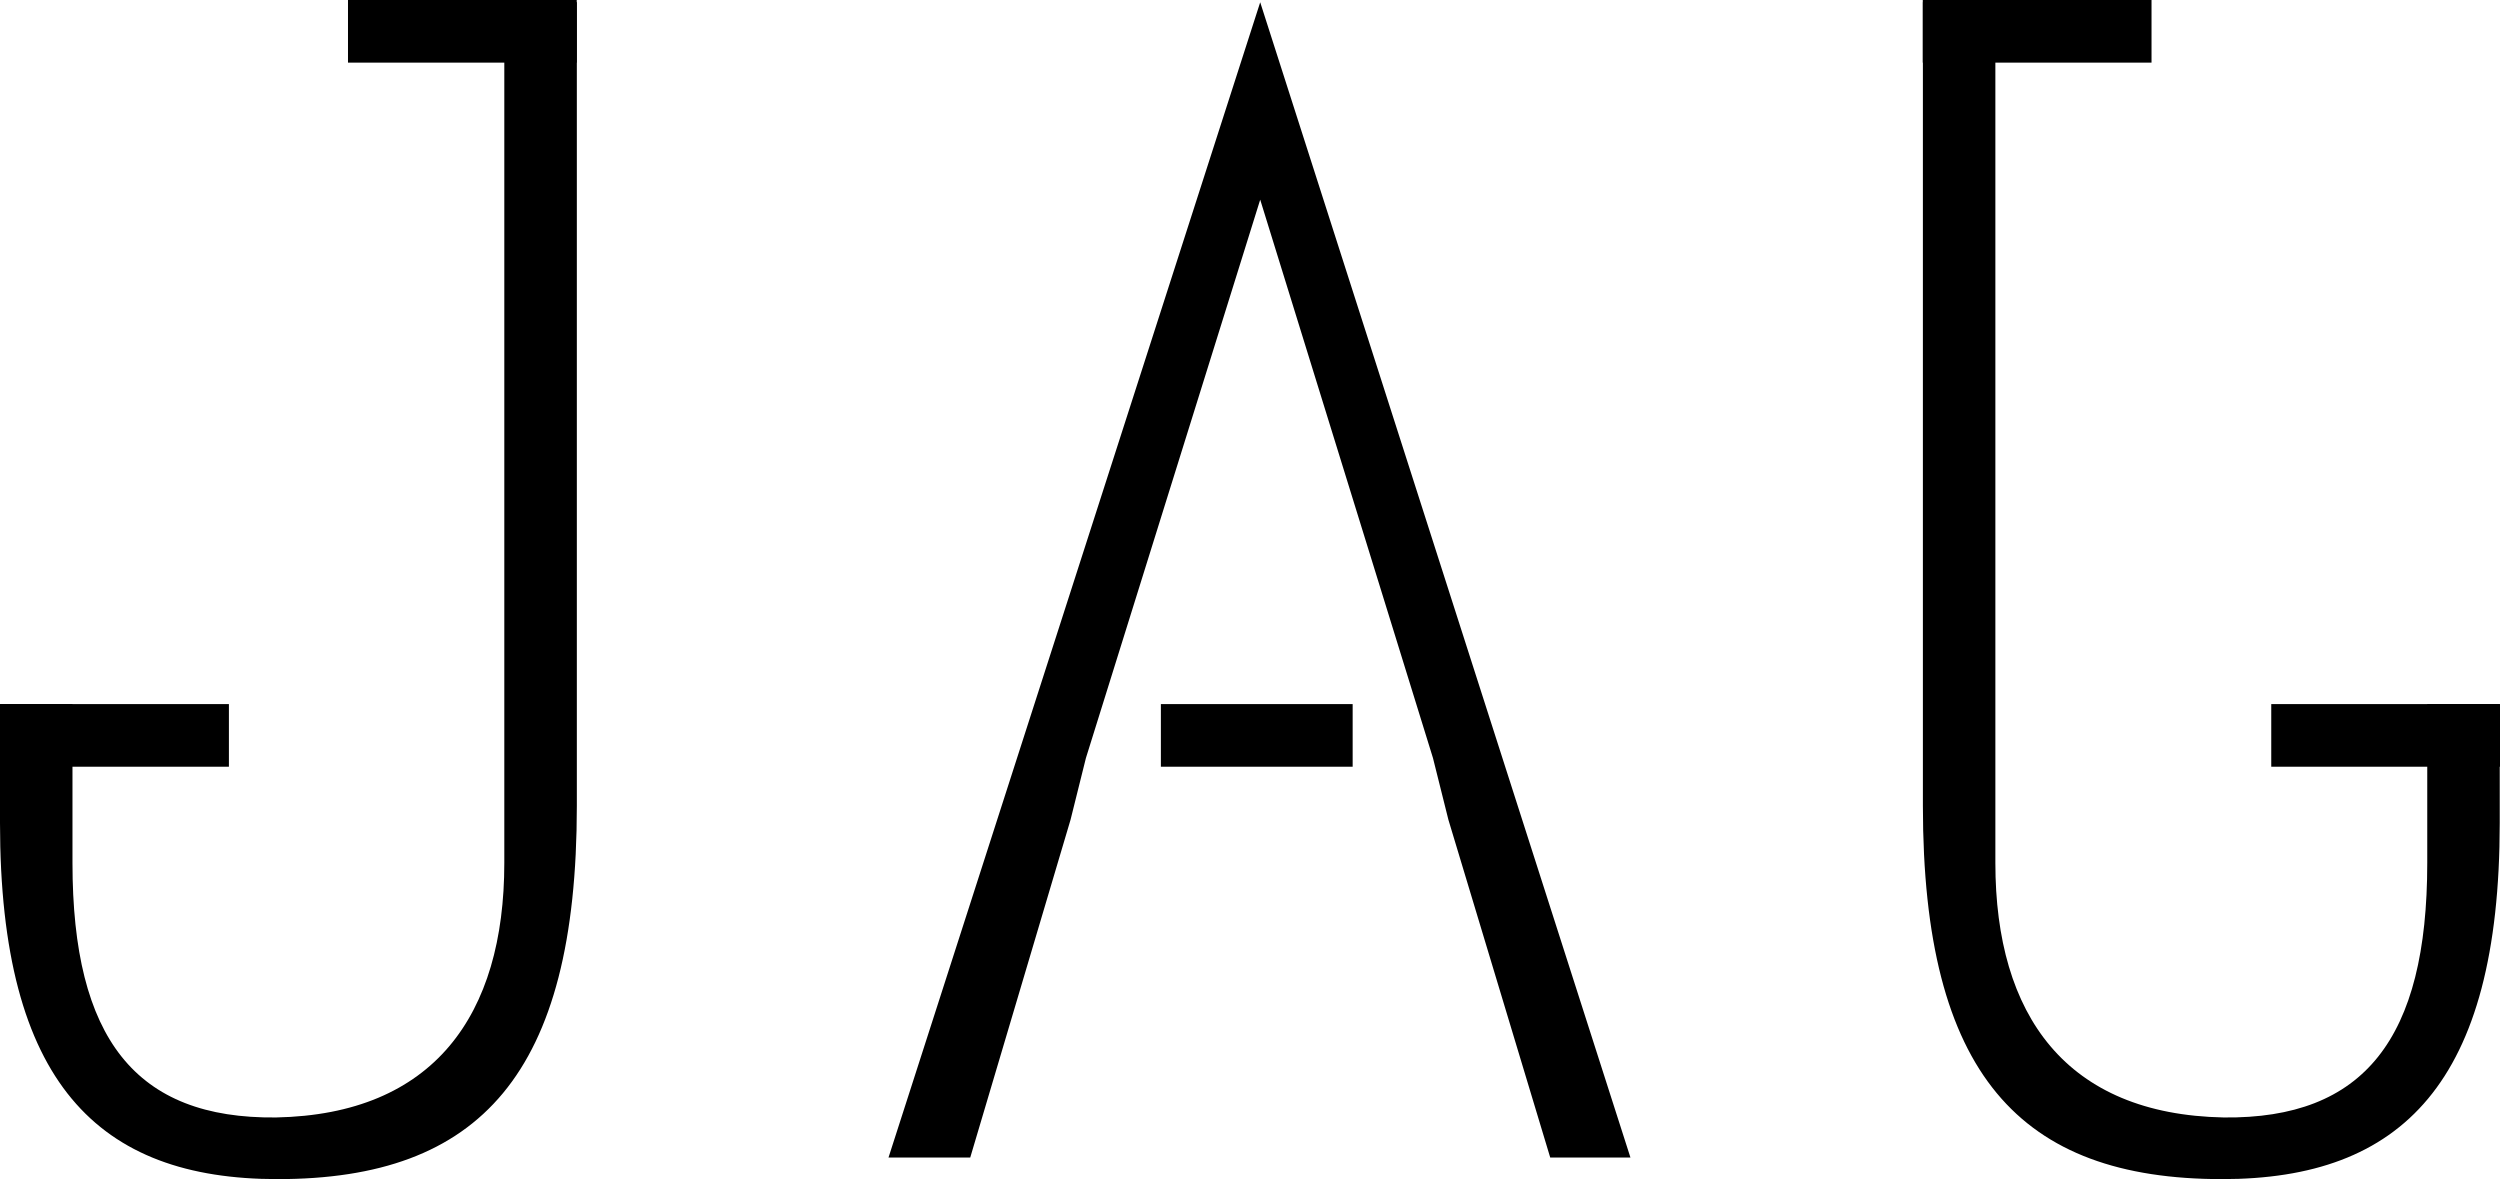
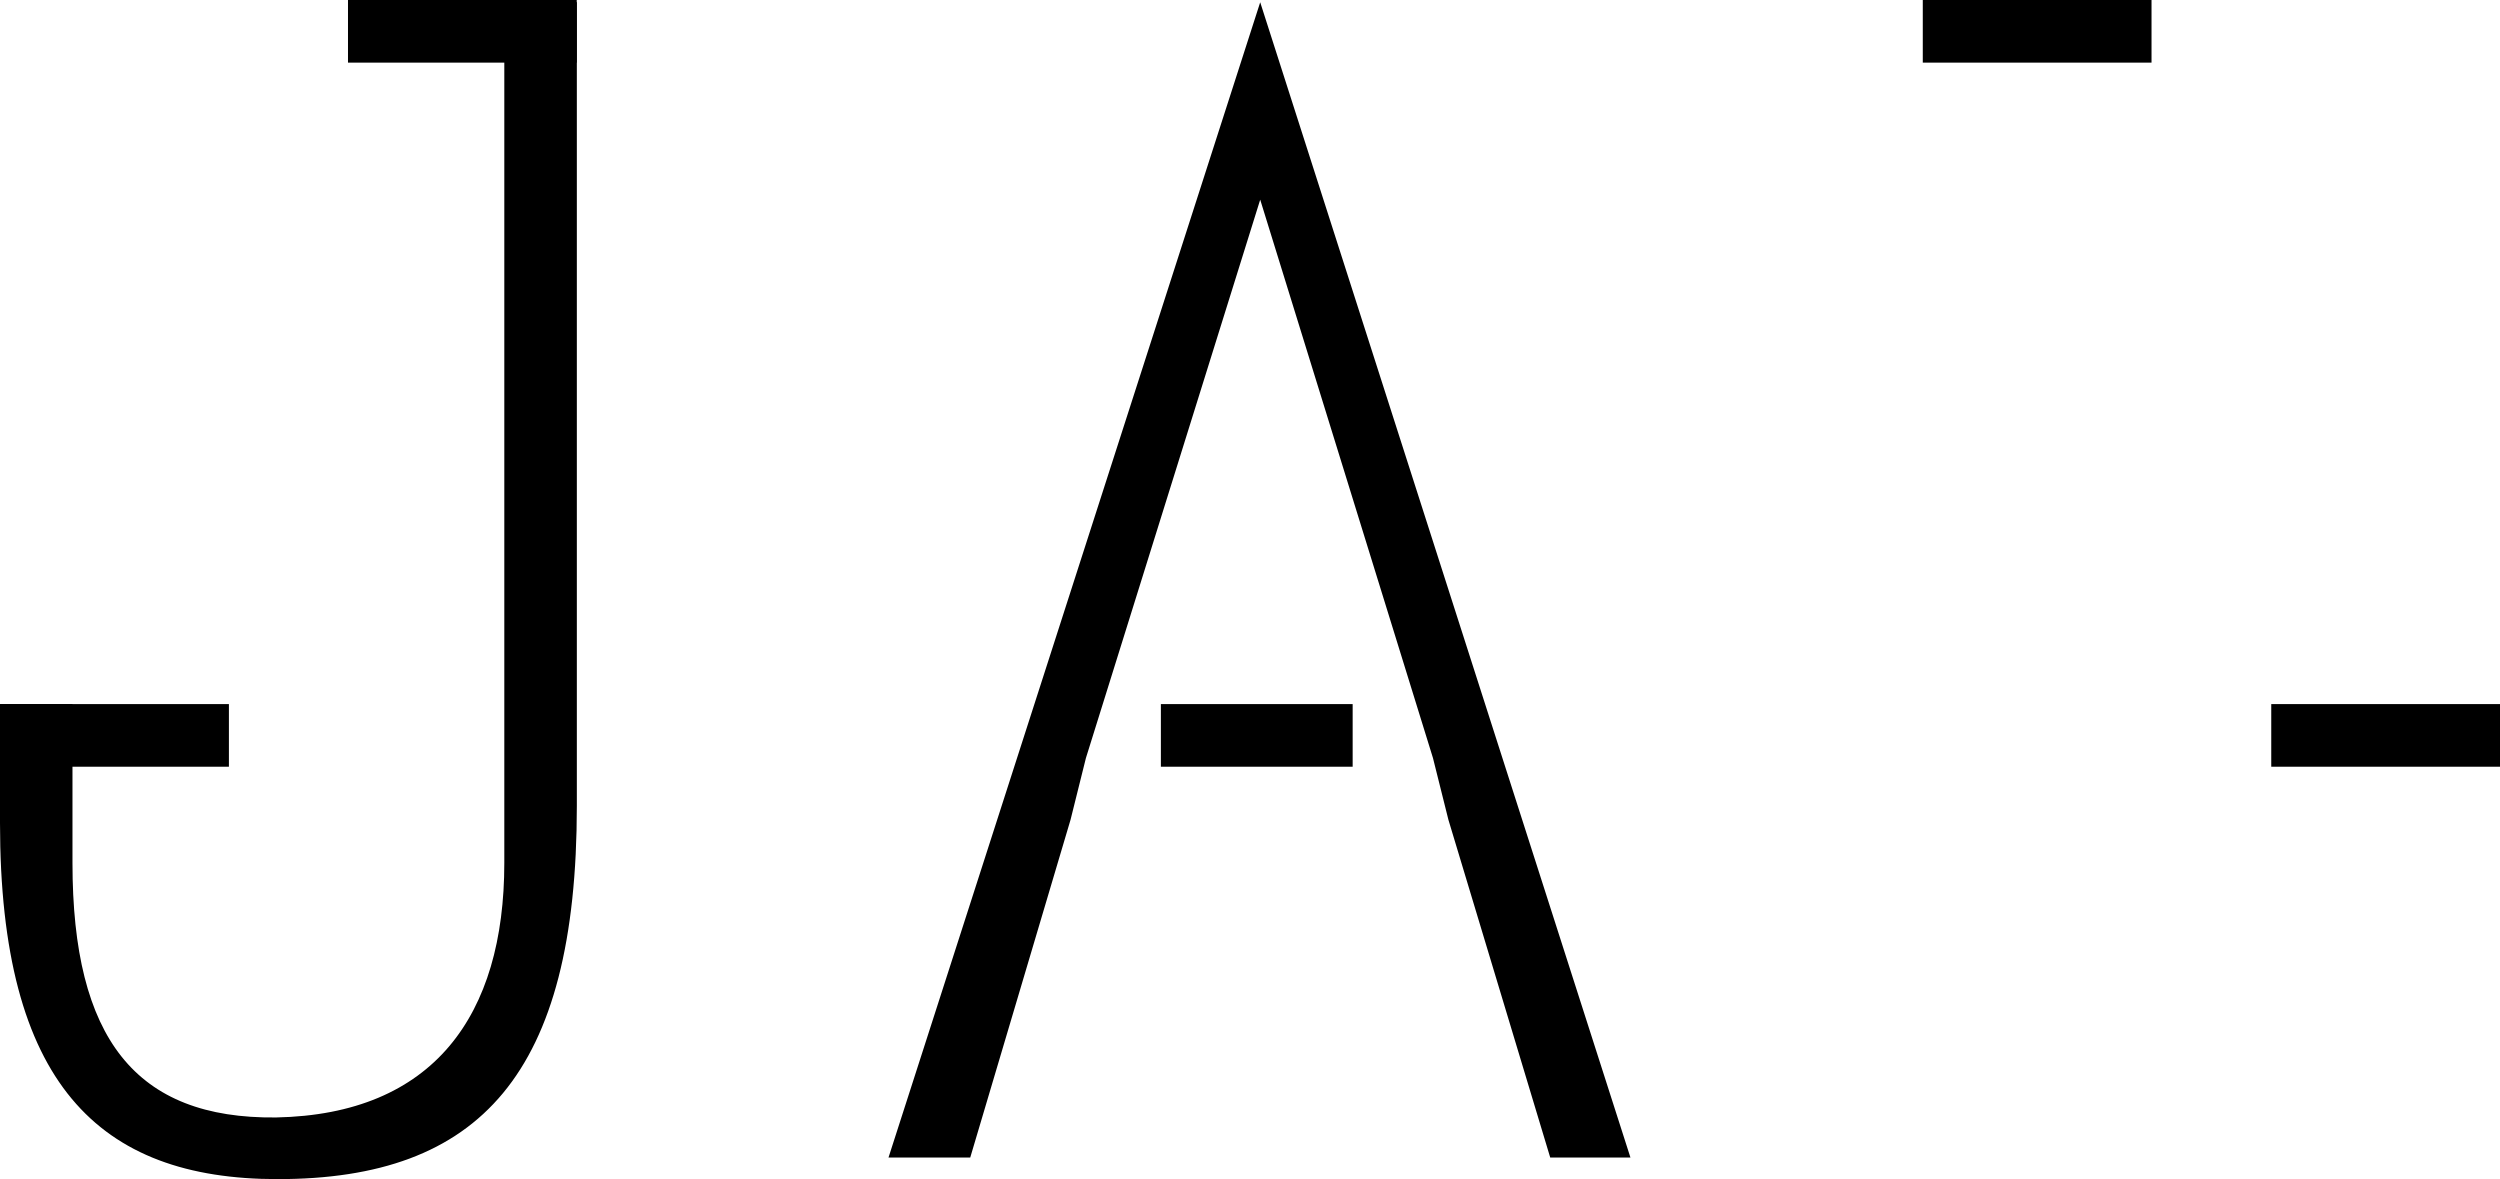
<svg xmlns="http://www.w3.org/2000/svg" id="jag-logo-svg" data-name="jag-logo-svg" viewBox="0 0 461.87 217.84">
  <defs>
  </defs>
-   <path class="jag-main-colour" d="m368.64.39v159.04c0,28.21,13.11,46.45,42.18,47.02,25.93.29,37.61-14.53,37.61-47.02v-29.35h13.39v21.94c0,48.16-18.24,65.82-51.29,65.82-37.33,0-55.28-19.38-55.28-68.96V.41l13.39-.02h0Z" />
  <path class="jag-main-colour" d="m106.57.41v148.47c0,49.58-17.95,68.96-55.28,68.96C18.24,217.84,0,200.18,0,152.02v-21.94h13.39v29.35c0,32.48,11.68,47.3,37.61,47.02,29.07-.57,42.17-18.81,42.17-47.02V.34l13.39.07h0Z" />
  <polygon class="jag-main-colour" points="197.78 151.45 179.25 213.85 164.15 213.85 232.82 .42 301.22 213.85 286.4 213.85 267.59 151.45 264.74 140.05 232.82 36.89 200.62 140.05 197.78 151.45 197.78 151.45" />
  <polygon class="jag-accent-colour" points=".03 141.65 42.29 141.65 42.29 130.08 .03 130.08 .03 141.65 .03 141.65" />
  <polygon class="jag-accent-colour" points="419.61 141.65 461.87 141.65 461.87 130.08 419.61 130.08 419.61 141.65 419.61 141.65" />
  <polygon class="jag-accent-colour" points="214.47 141.65 249.9 141.65 249.9 130.08 214.47 130.08 214.47 141.65 214.47 141.65" />
  <polygon class="jag-accent-colour" points="355.23 11.57 397.49 11.57 397.49 0 355.23 0 355.23 11.57 355.23 11.57" />
  <polygon class="jag-accent-colour" points="64.29 11.57 106.55 11.57 106.55 0 64.29 0 64.29 11.57 64.29 11.57" />
</svg>